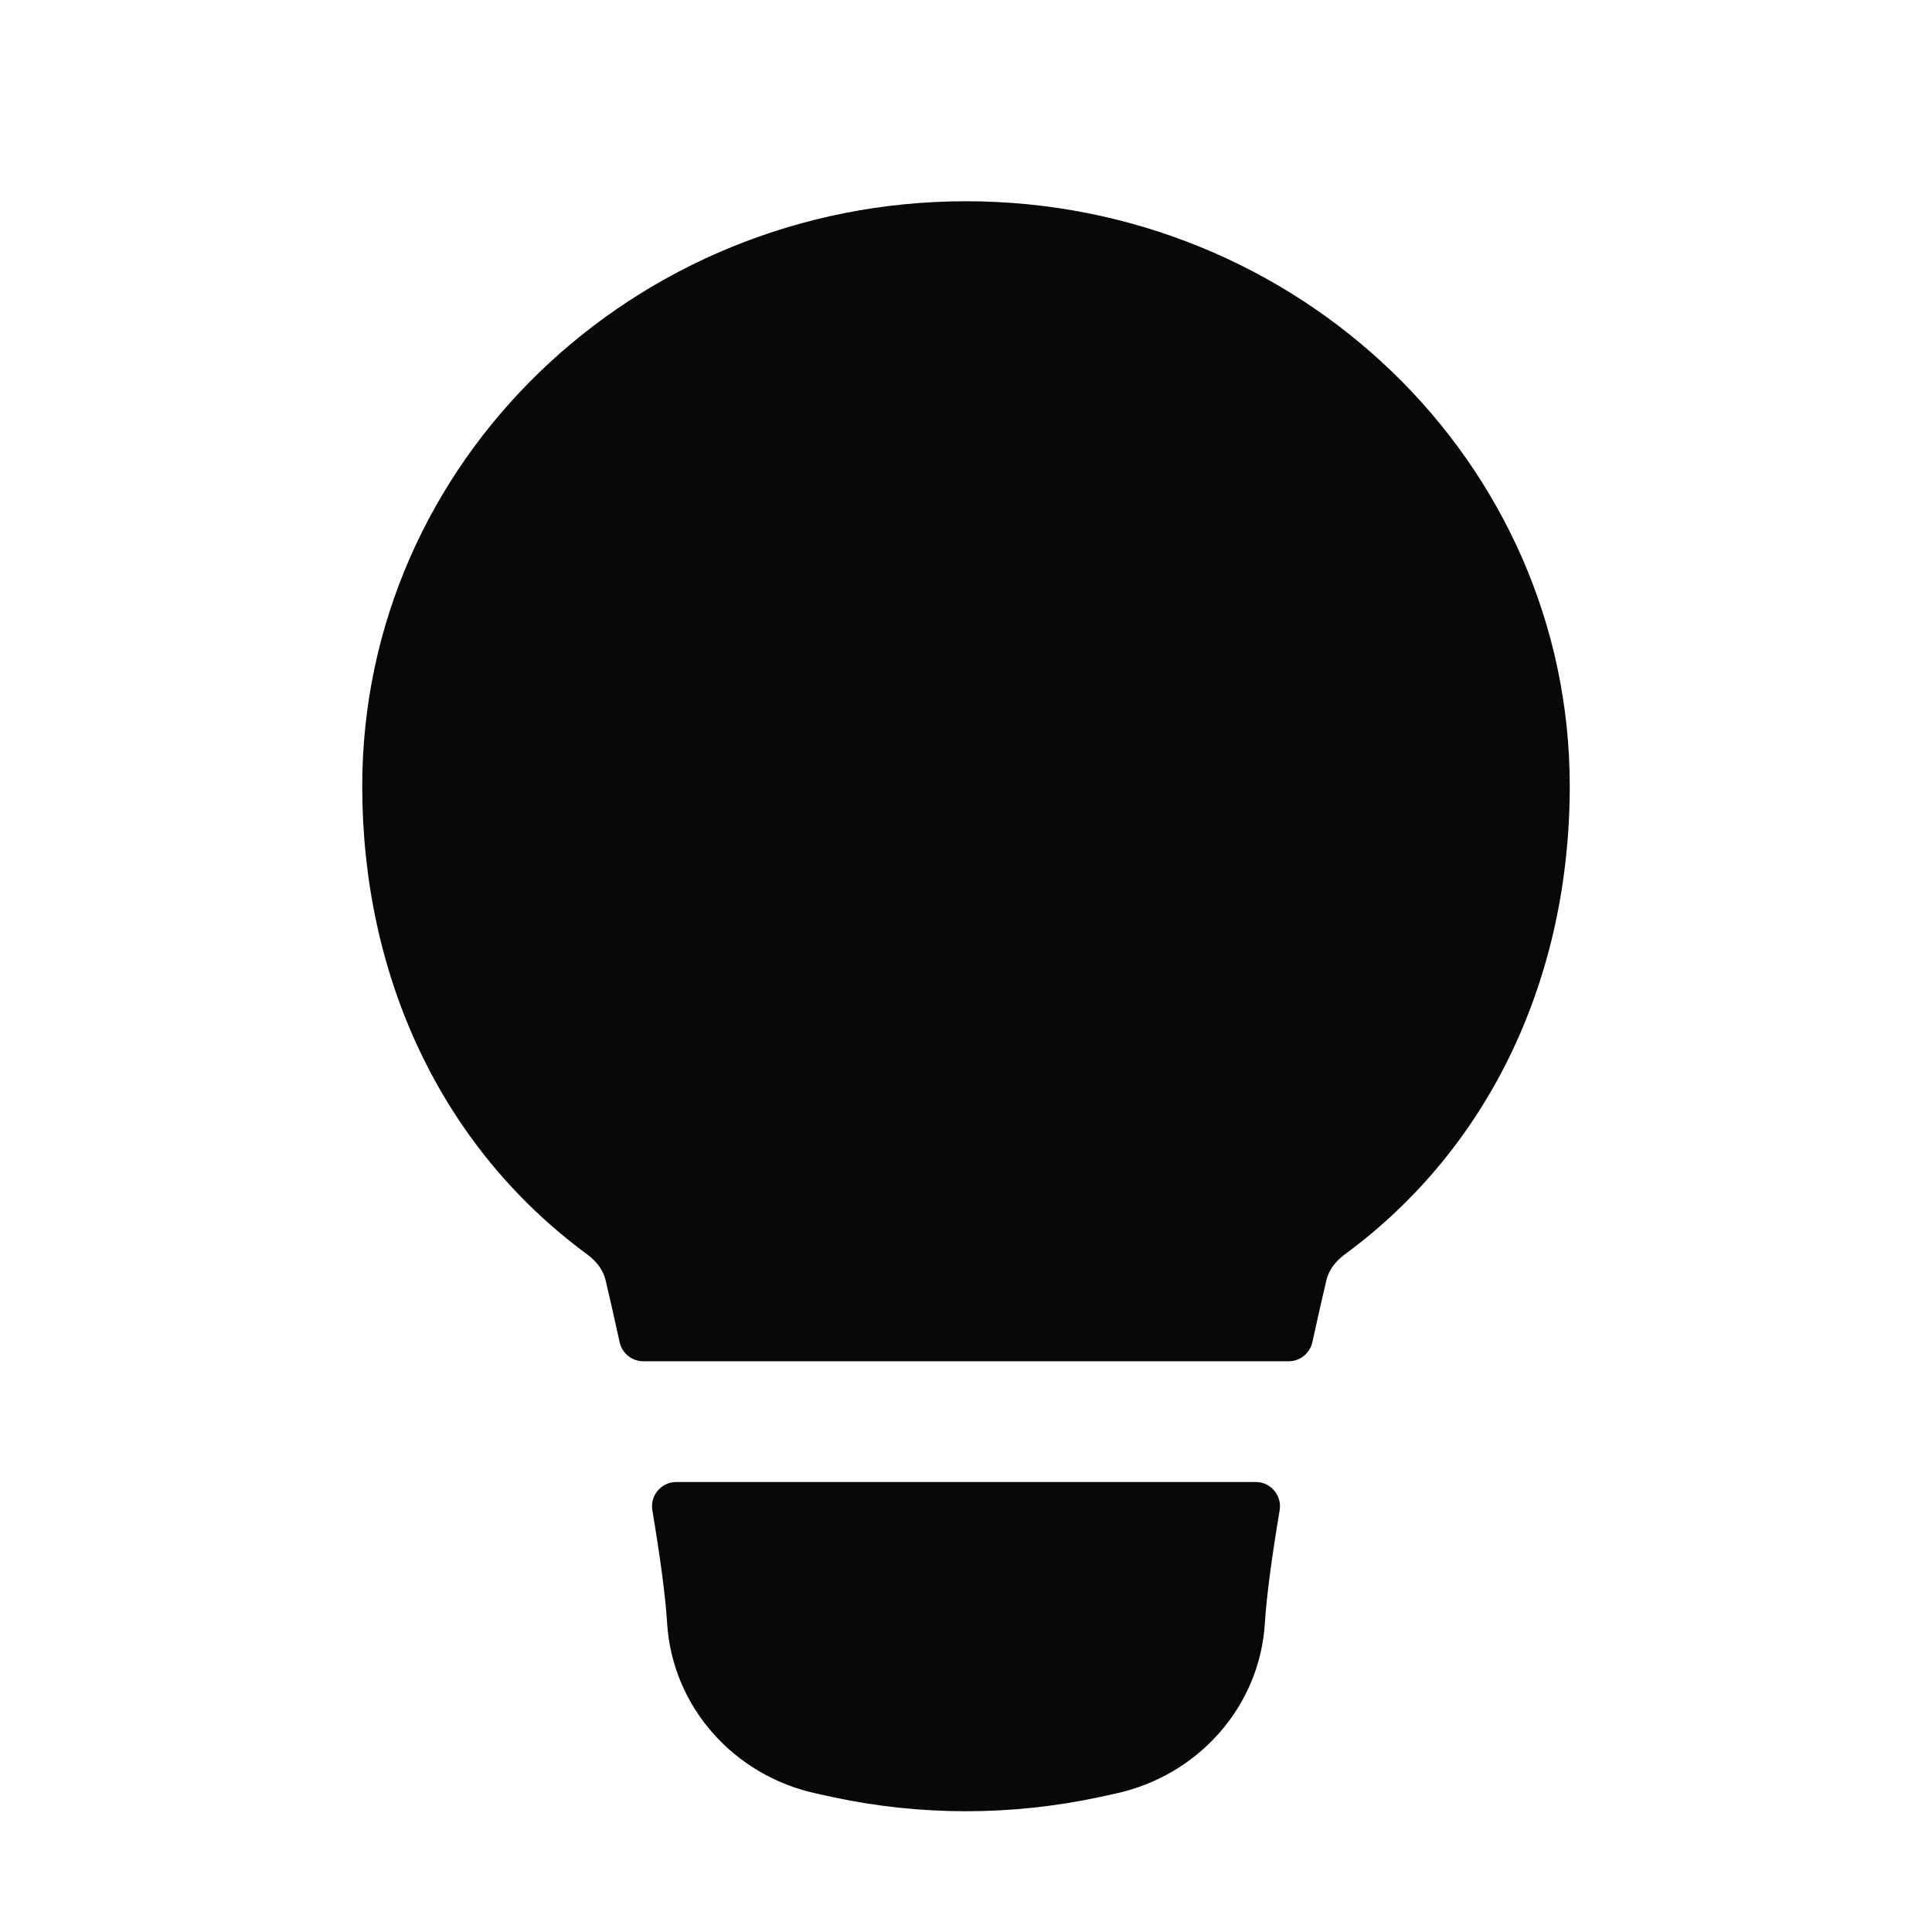
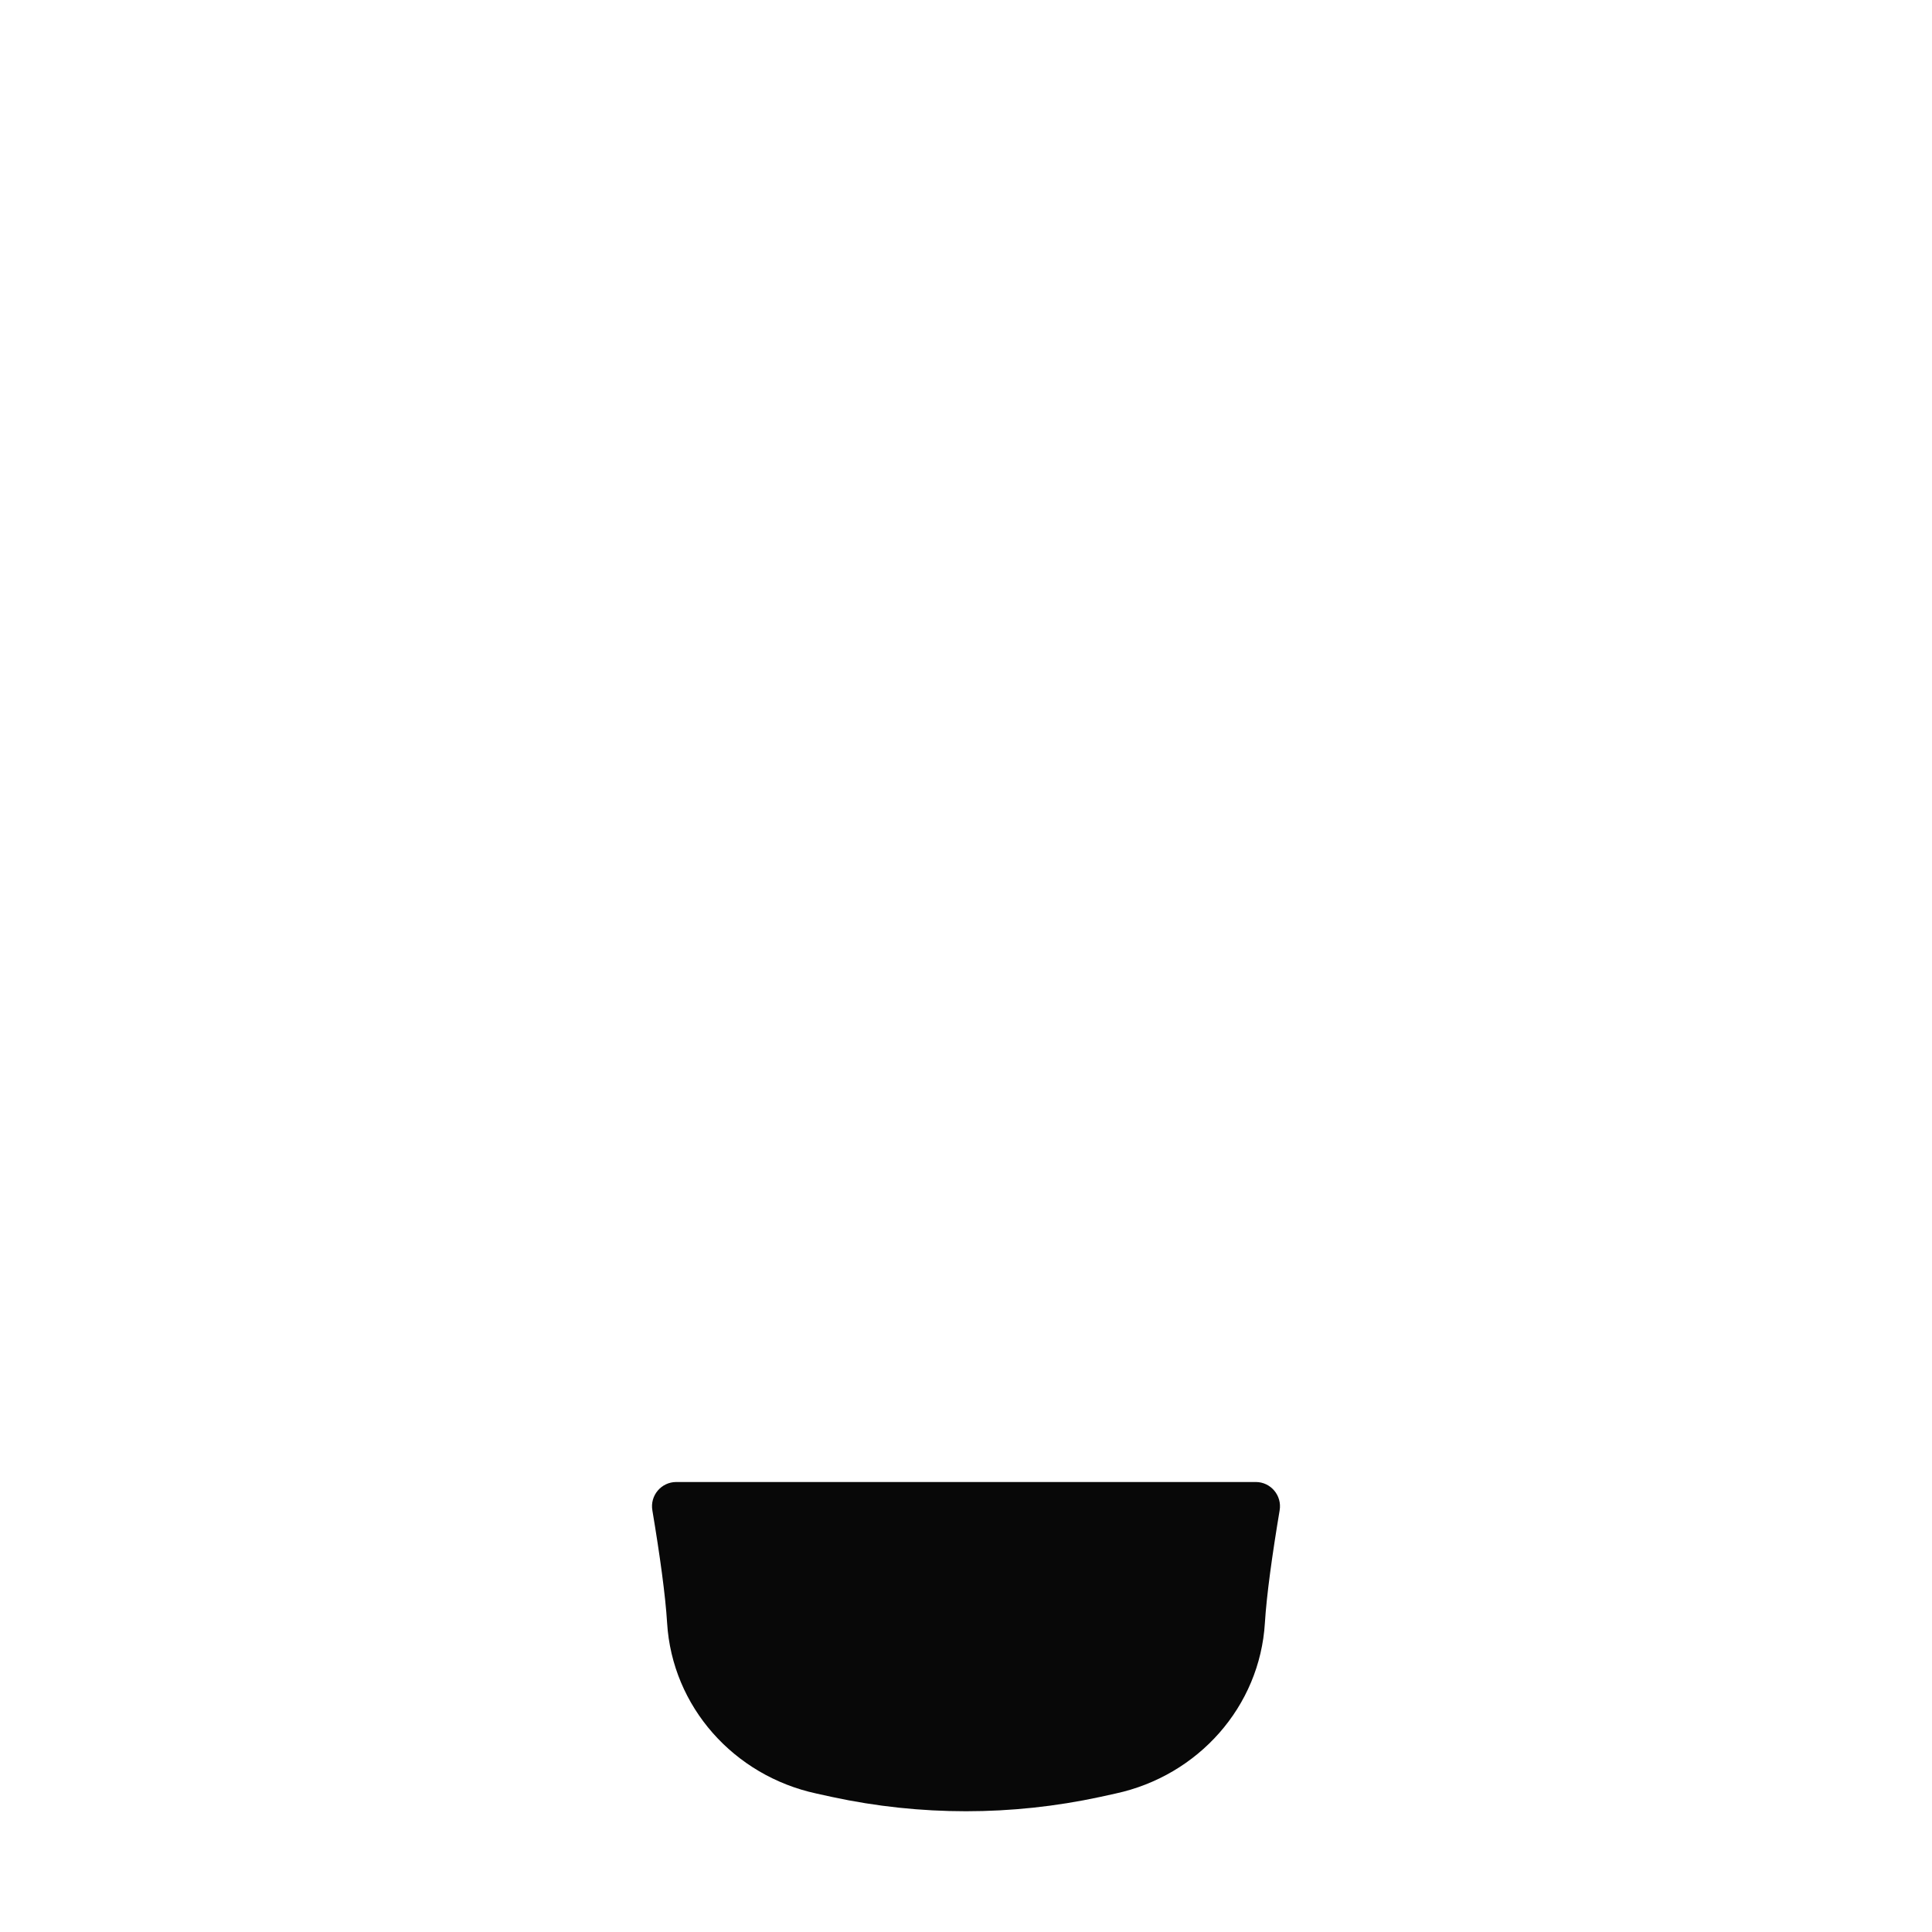
<svg xmlns="http://www.w3.org/2000/svg" width="24" height="24" viewBox="0 0 24 24" fill="none">
-   <path d="M4.5 9.766C4.5 5.737 7.874 2.5 12 2.5C16.126 2.5 19.5 5.737 19.5 9.766C19.5 12.12 18.527 14.244 16.705 15.583C16.579 15.676 16.503 15.79 16.477 15.903C16.423 16.131 16.364 16.392 16.303 16.672C16.273 16.81 16.151 16.91 16.009 16.91H7.991C7.849 16.91 7.726 16.81 7.697 16.672C7.636 16.392 7.577 16.131 7.523 15.903C7.497 15.79 7.421 15.676 7.295 15.583C5.473 14.244 4.5 12.12 4.5 9.766Z" fill="#080808" />
  <path d="M8.401 18.41C8.214 18.41 8.072 18.579 8.104 18.763C8.197 19.319 8.266 19.817 8.287 20.16C8.35 21.201 9.117 22.059 10.142 22.28L10.338 22.323C11.433 22.559 12.567 22.559 13.662 22.323L13.858 22.28C14.883 22.059 15.65 21.201 15.713 20.16C15.734 19.817 15.803 19.319 15.896 18.763C15.928 18.579 15.786 18.41 15.6 18.41H8.401Z" fill="#080808" />
</svg>